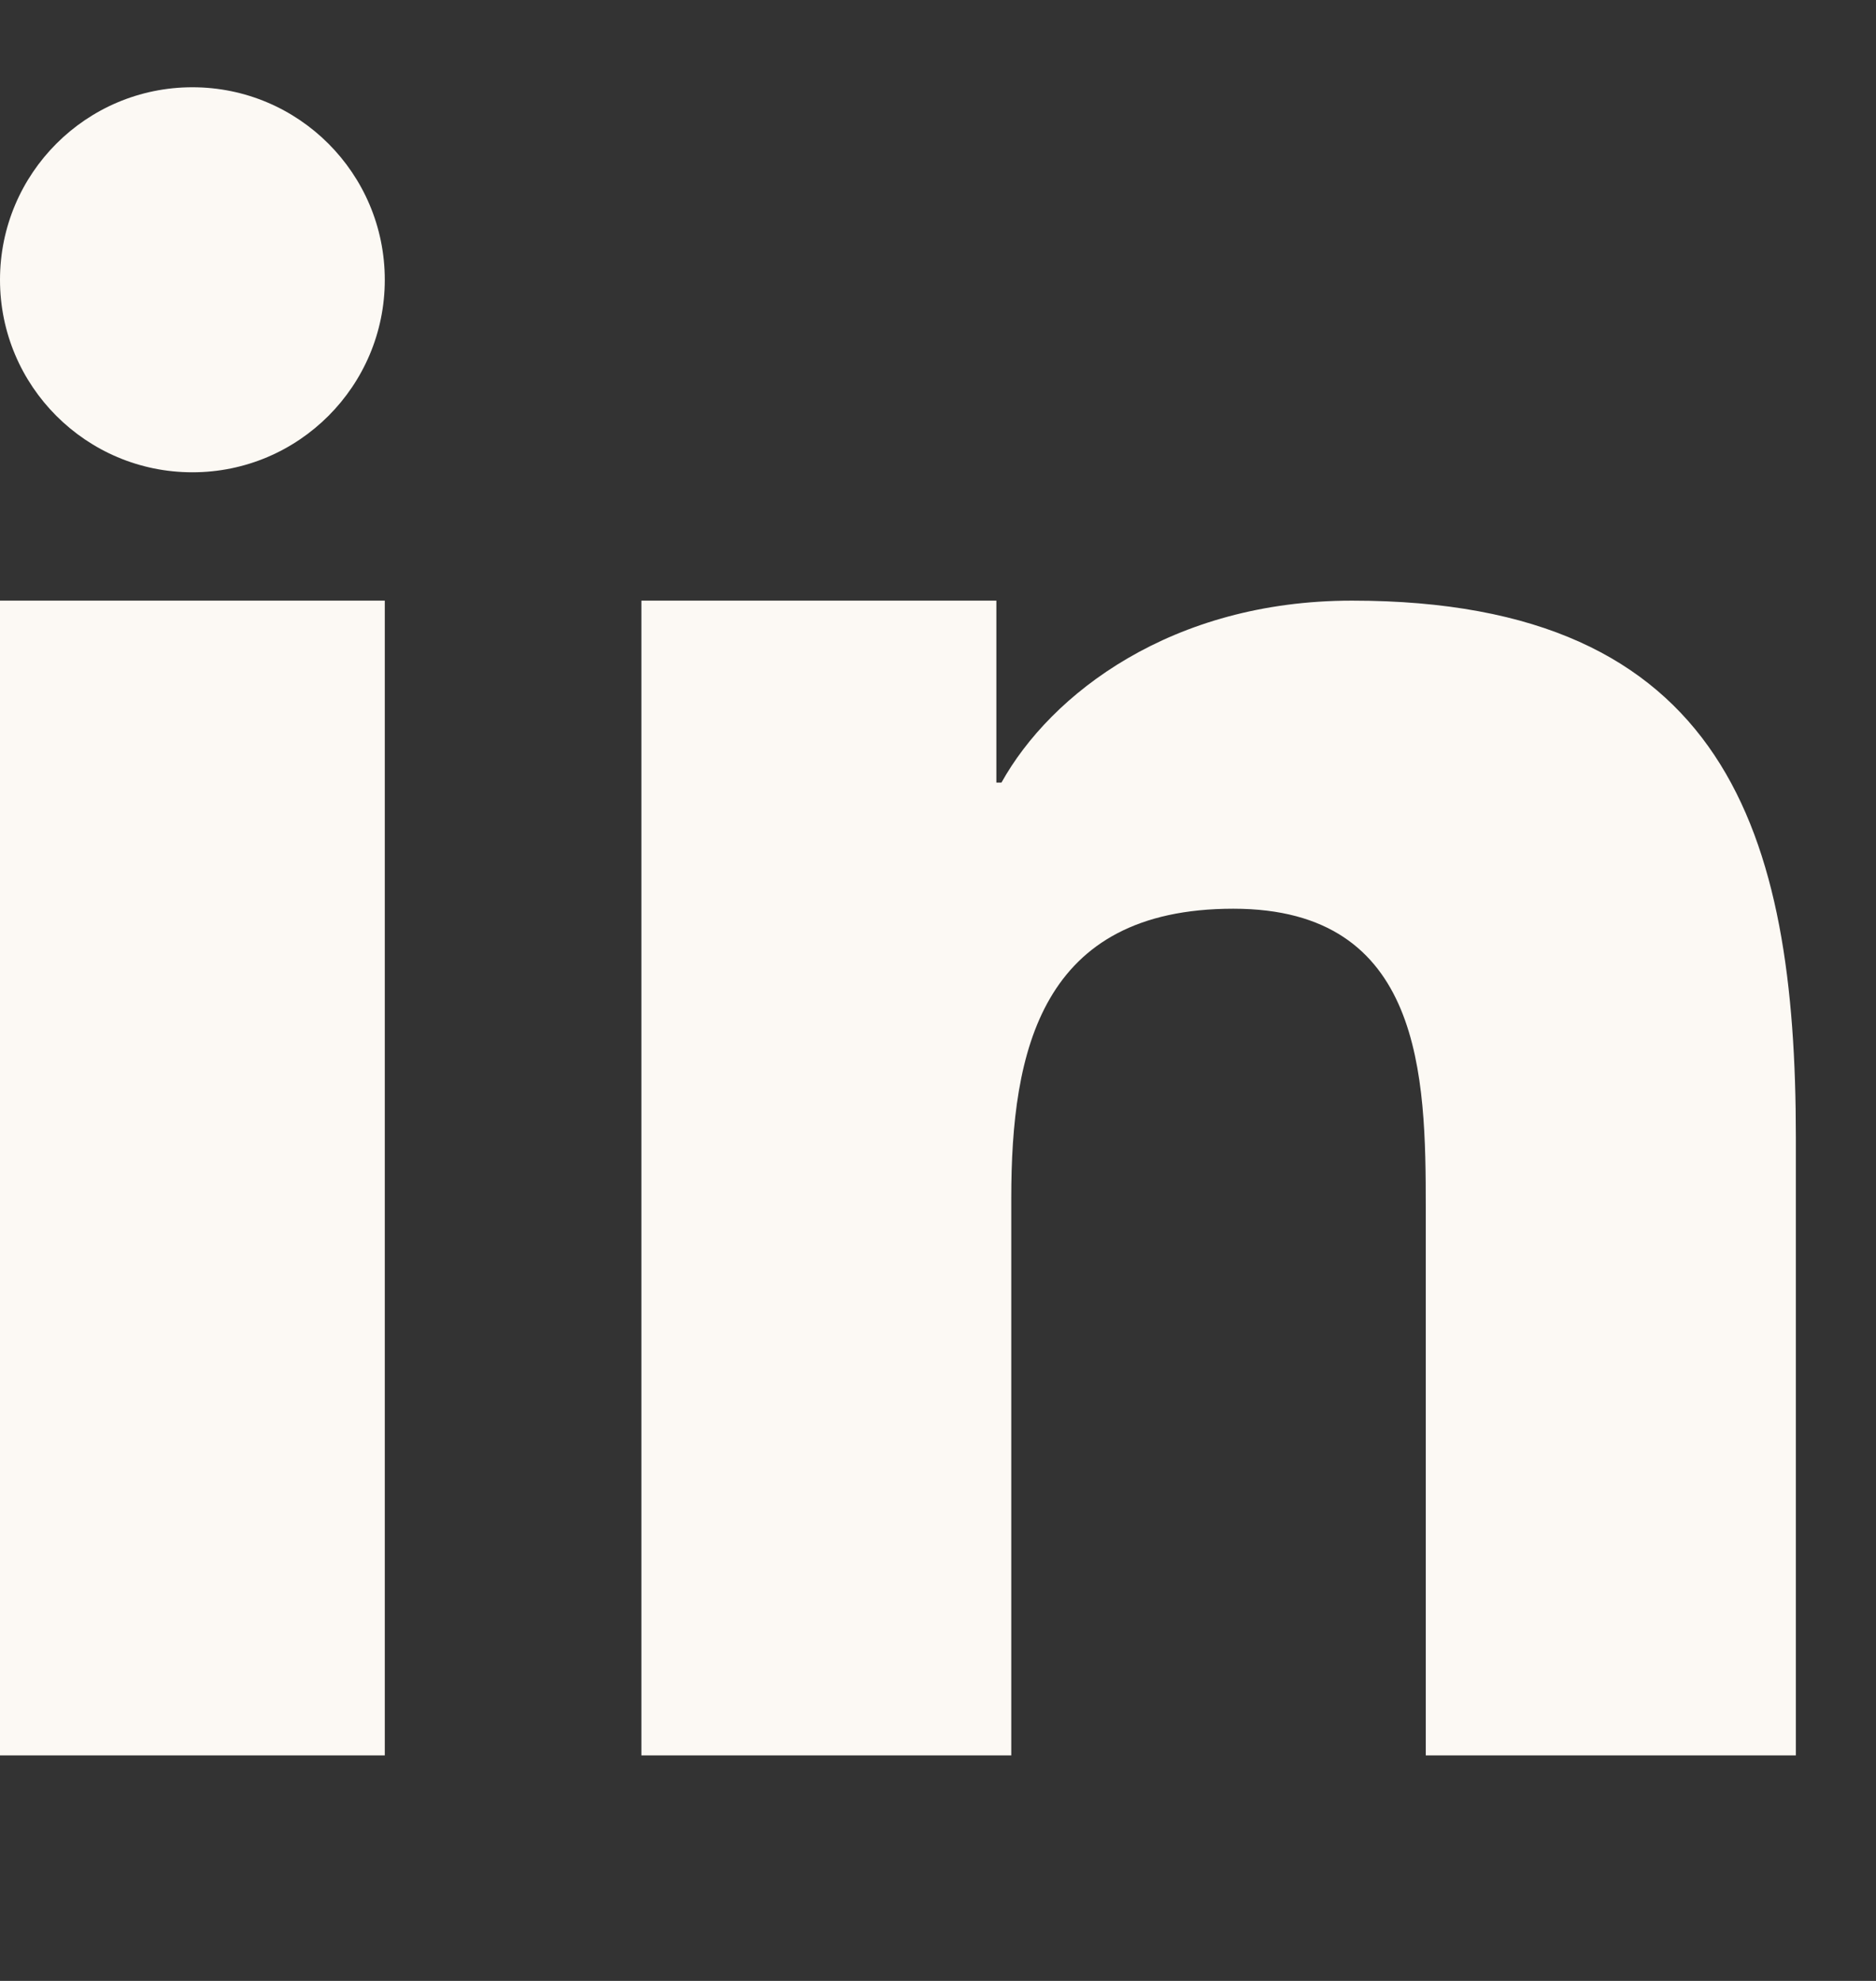
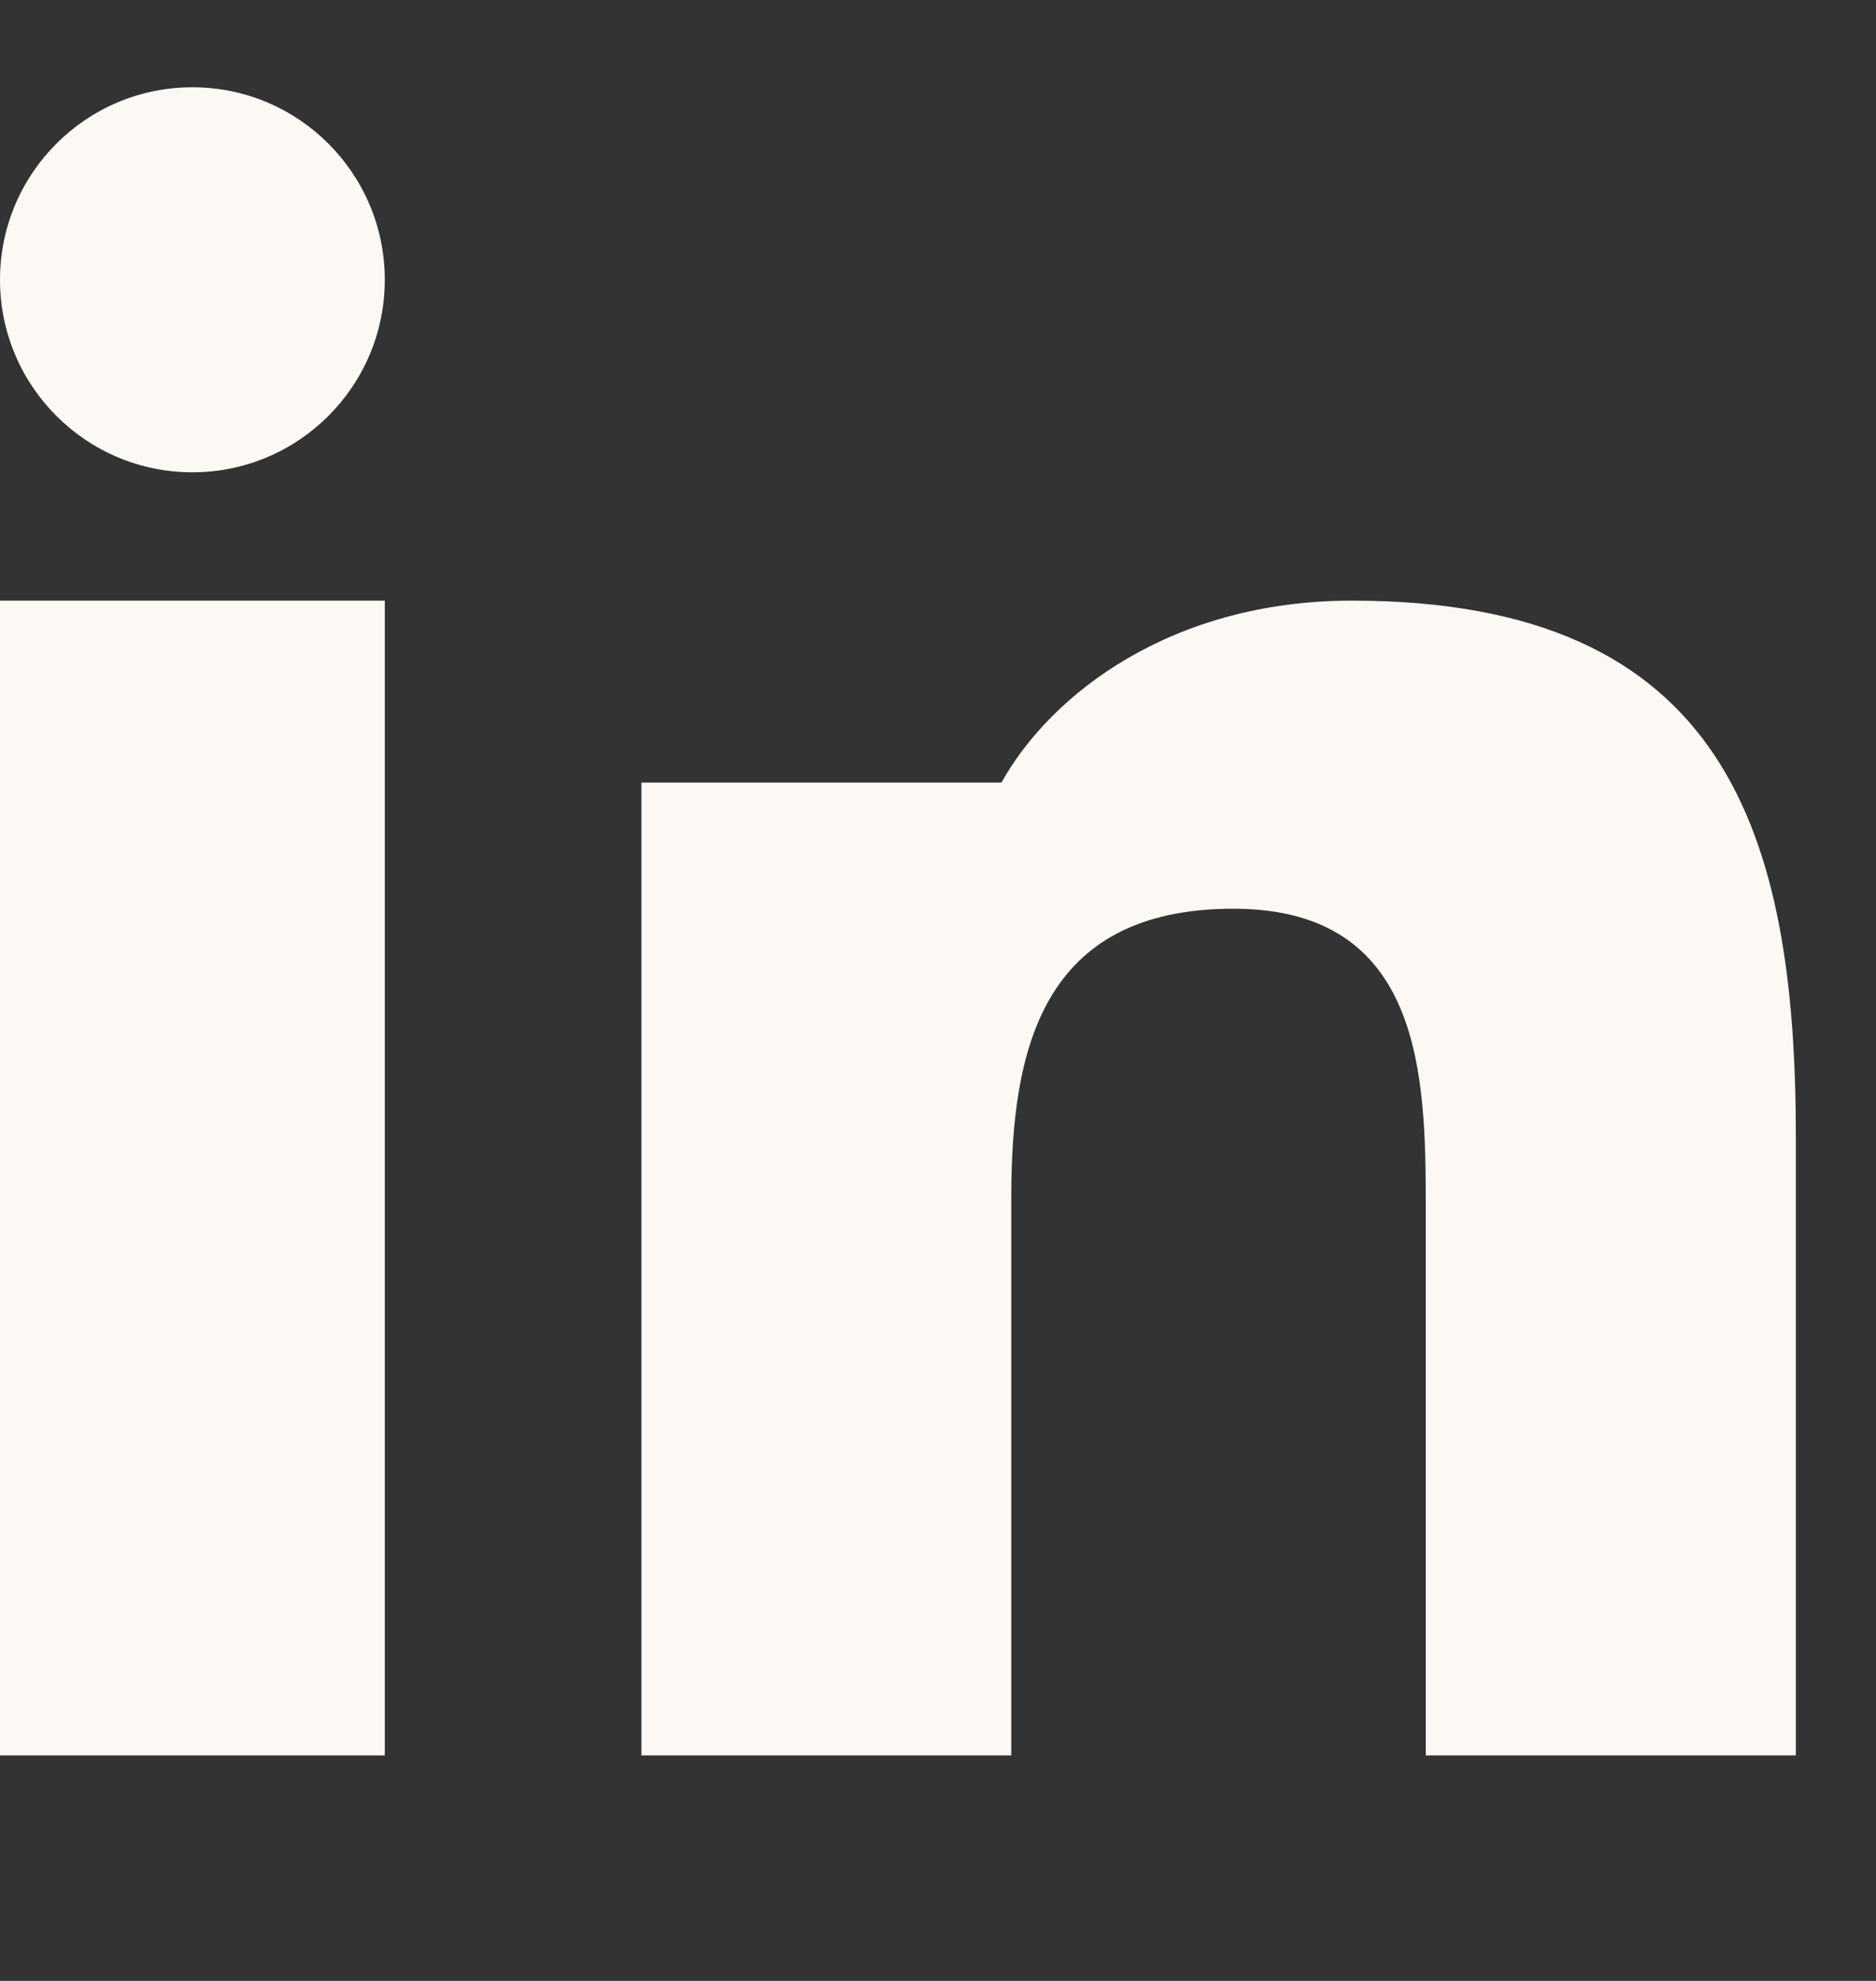
<svg xmlns="http://www.w3.org/2000/svg" width="18" height="19" viewBox="0 0 18 19" fill="none">
  <rect x="0" y="0" width="18" height="19" fill="#333333" stroke="none" />
-   <path d="M1.846 4.53C2.865 4.53 3.692 3.703 3.692 2.684C3.692 1.664 2.865 0.837 1.846 0.837C0.827 0.837 0 1.664 0 2.684C0 3.703 0.827 4.53 1.846 4.53ZM0 16.837V5.761H3.692V16.837H0ZM6.154 5.761H9.56V7.506H9.609C10.083 6.655 11.242 5.761 12.972 5.761C16.567 5.761 17.231 7.998 17.231 10.909V16.837H13.68V11.582C13.68 10.329 13.655 8.716 11.834 8.716C9.986 8.716 9.703 10.081 9.703 11.491V16.837H6.154V5.761Z" fill="#FCF9F4" />
+   <path d="M1.846 4.53C2.865 4.53 3.692 3.703 3.692 2.684C3.692 1.664 2.865 0.837 1.846 0.837C0.827 0.837 0 1.664 0 2.684C0 3.703 0.827 4.53 1.846 4.53ZM0 16.837V5.761H3.692V16.837H0ZM6.154 5.761V7.506H9.609C10.083 6.655 11.242 5.761 12.972 5.761C16.567 5.761 17.231 7.998 17.231 10.909V16.837H13.68V11.582C13.68 10.329 13.655 8.716 11.834 8.716C9.986 8.716 9.703 10.081 9.703 11.491V16.837H6.154V5.761Z" fill="#FCF9F4" />
</svg>